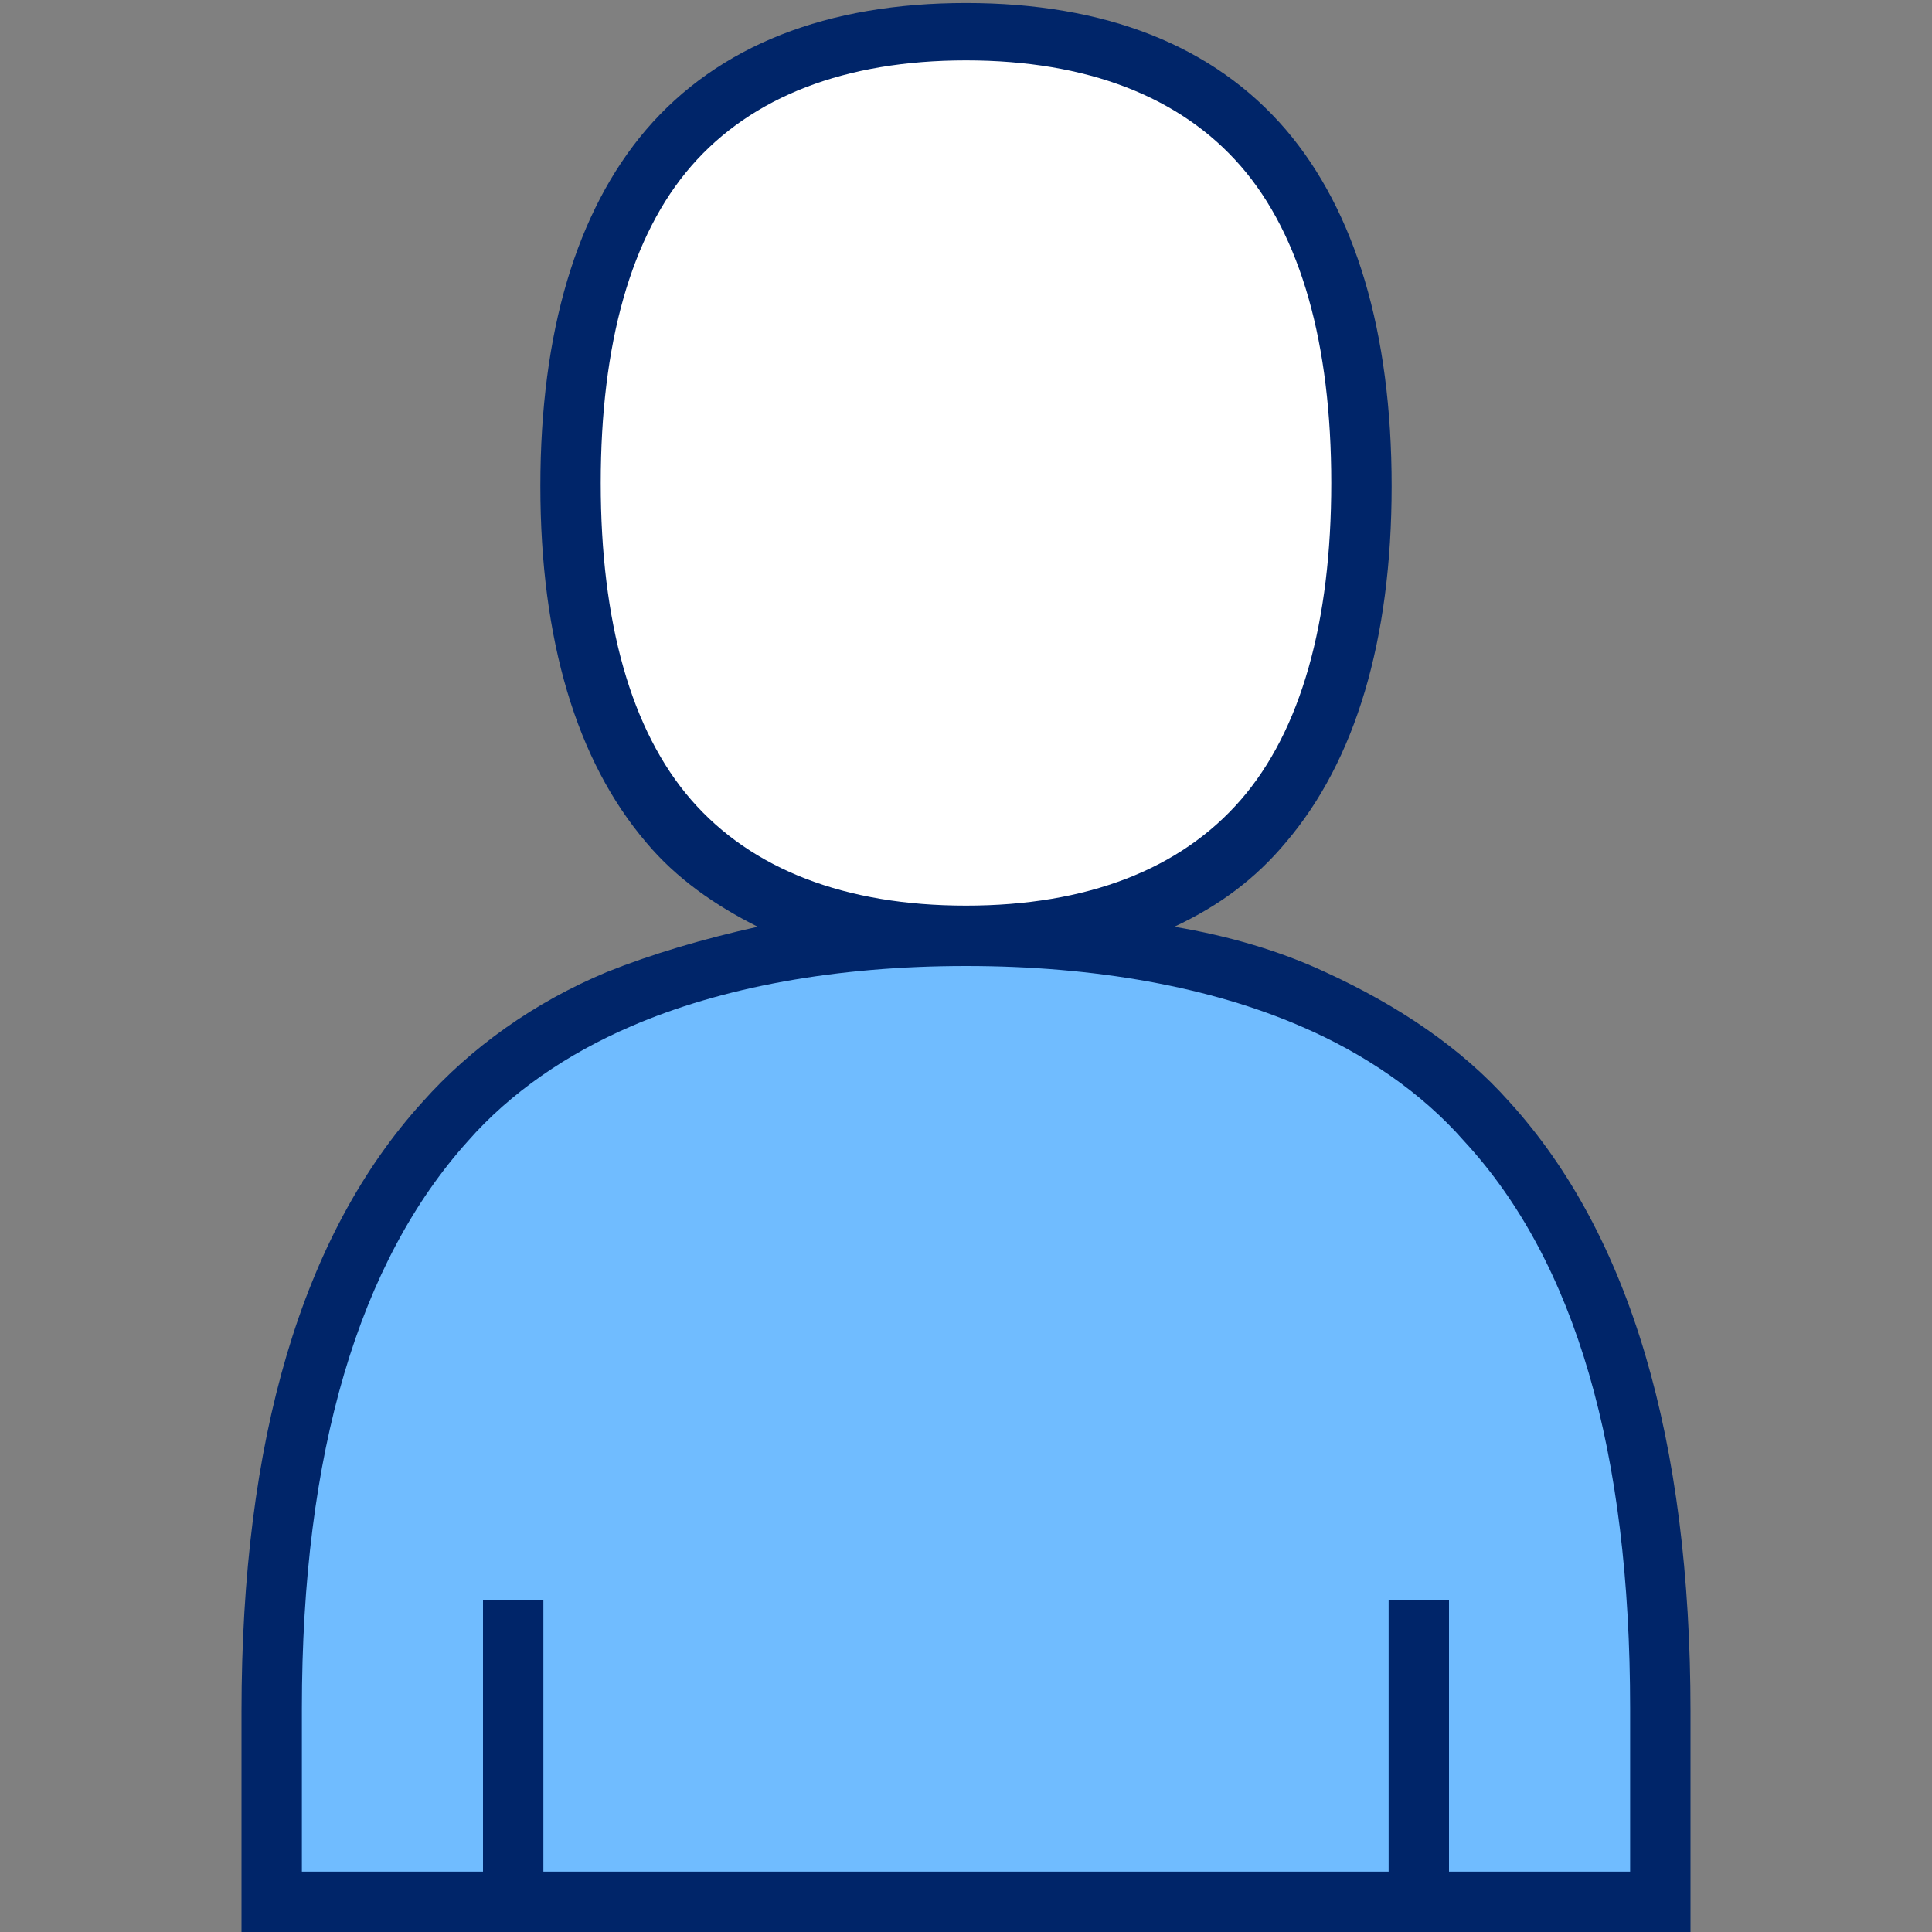
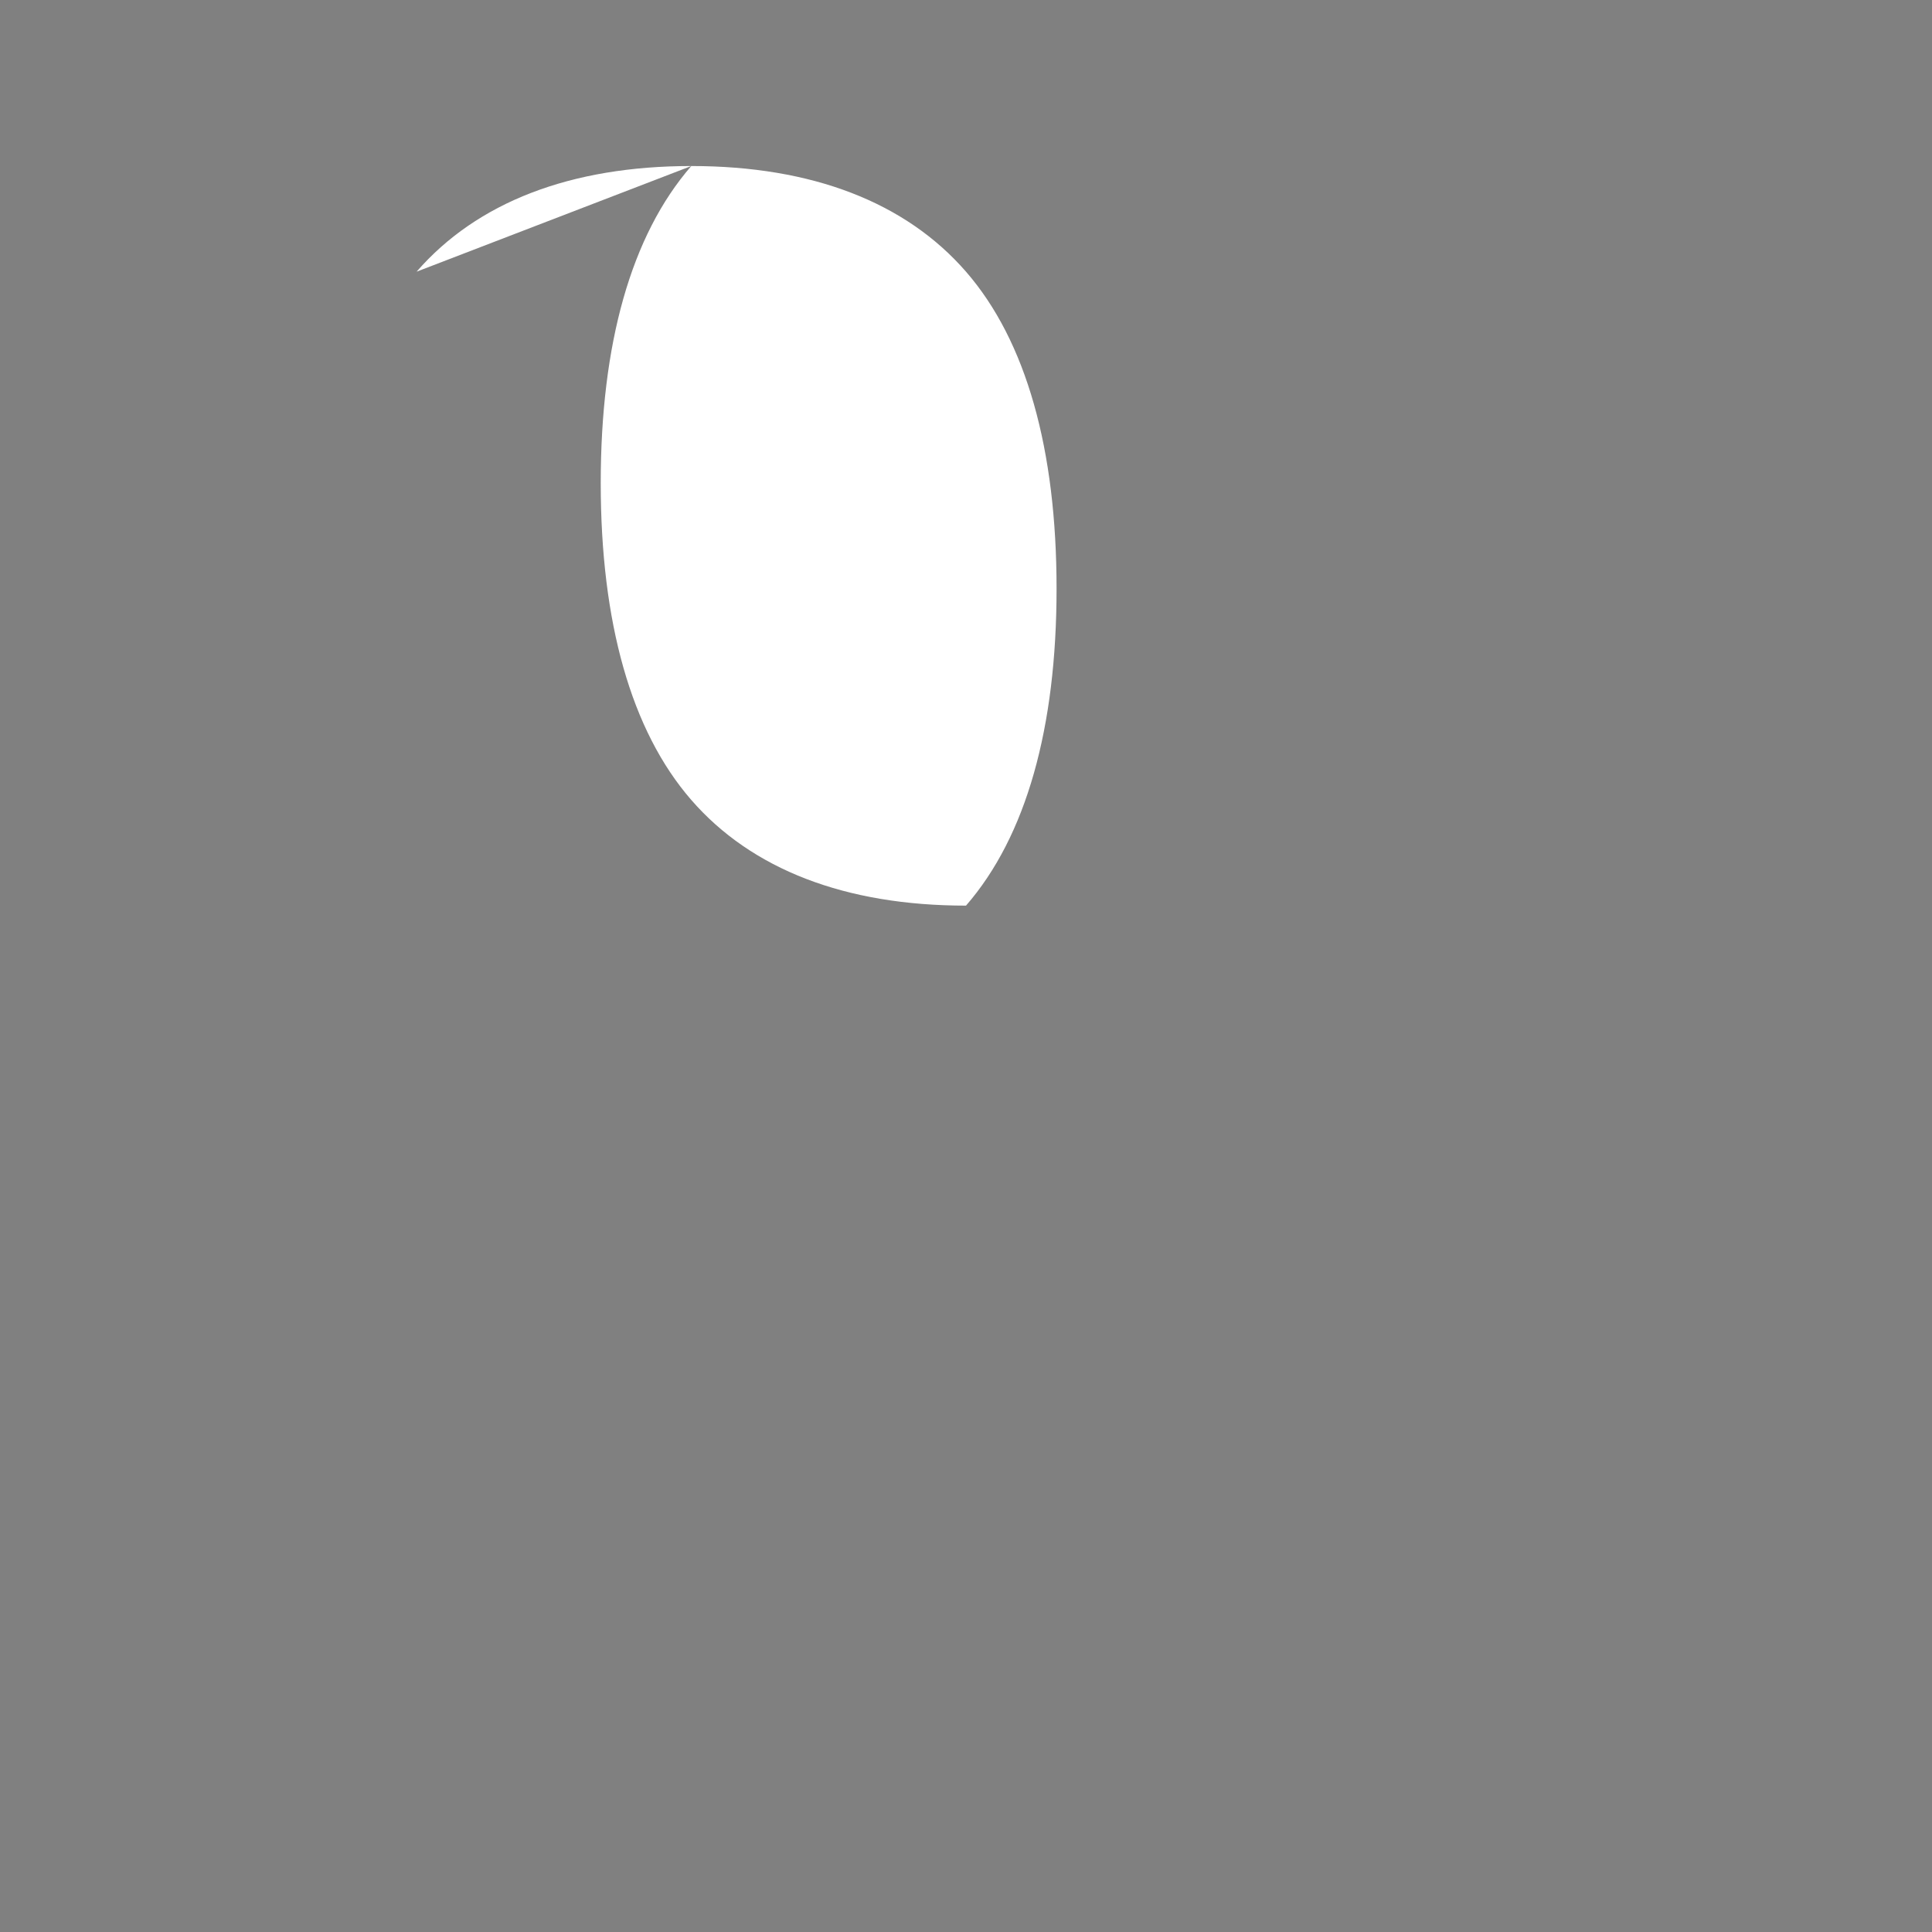
<svg xmlns="http://www.w3.org/2000/svg" version="1.1" viewBox="0 0 64 64">
  <rect x="0" y="0" width="64" height="64" fill="#808080" stroke="none" />
  <defs>
    <style>
      .cls-1 {
        fill: #002569;
      }

      .cls-2 {
        fill: #70bcff;
      }

      .cls-3 {
        fill: #fff;
      }
    </style>
  </defs>
  <g>
    <g id="Icon-Outline">
      <g>
-         <path class="cls-1" d="M50,36.5c-1.6-1.8-3.7-3.2-6.1-4.3-1.5-.7-3.2-1.2-5-1.5,1.5-.7,2.7-1.6,3.7-2.8,2.3-2.7,3.5-6.7,3.5-11.8s-1.2-9.1-3.5-11.8c-2.4-2.8-6-4.2-10.6-4.2s-8.2,1.4-10.6,4.2c-2.3,2.7-3.5,6.7-3.5,11.8s1.2,9.1,3.5,11.8c1,1.2,2.3,2.1,3.7,2.8-1.8.4-3.5.9-5,1.5-2.4,1-4.5,2.5-6.1,4.3-4,4.4-6,11.2-6,20.2v7.4h48v-7.4c0-9-2-15.8-6-20.2Z" />
-         <path class="cls-2" d="M48.5,37.8c-1.4-1.6-3.3-2.9-5.4-3.8-3-1.3-6.8-2-11.1-2s-8.1.7-11.1,2c-2.1.9-4,2.2-5.4,3.8-3.6,4-5.5,10.3-5.5,18.8v5.4h6v-9h2v9h28v-9h2v9h6v-5.4c0-8.5-1.8-14.8-5.5-18.8Z" />
-         <path class="cls-3" d="M22.9,5.5c-2,2.3-3,5.9-3,10.5s1,8.2,3,10.5c2,2.3,5.1,3.5,9.1,3.5s7.1-1.2,9.1-3.5c2-2.3,3-5.9,3-10.5s-1-8.2-3-10.5c-2-2.3-5.1-3.5-9.1-3.5s-7.1,1.2-9.1,3.5h0Z" />
+         <path class="cls-3" d="M22.9,5.5c-2,2.3-3,5.9-3,10.5s1,8.2,3,10.5c2,2.3,5.1,3.5,9.1,3.5c2-2.3,3-5.9,3-10.5s-1-8.2-3-10.5c-2-2.3-5.1-3.5-9.1-3.5s-7.1,1.2-9.1,3.5h0Z" />
      </g>
    </g>
  </g>
</svg>